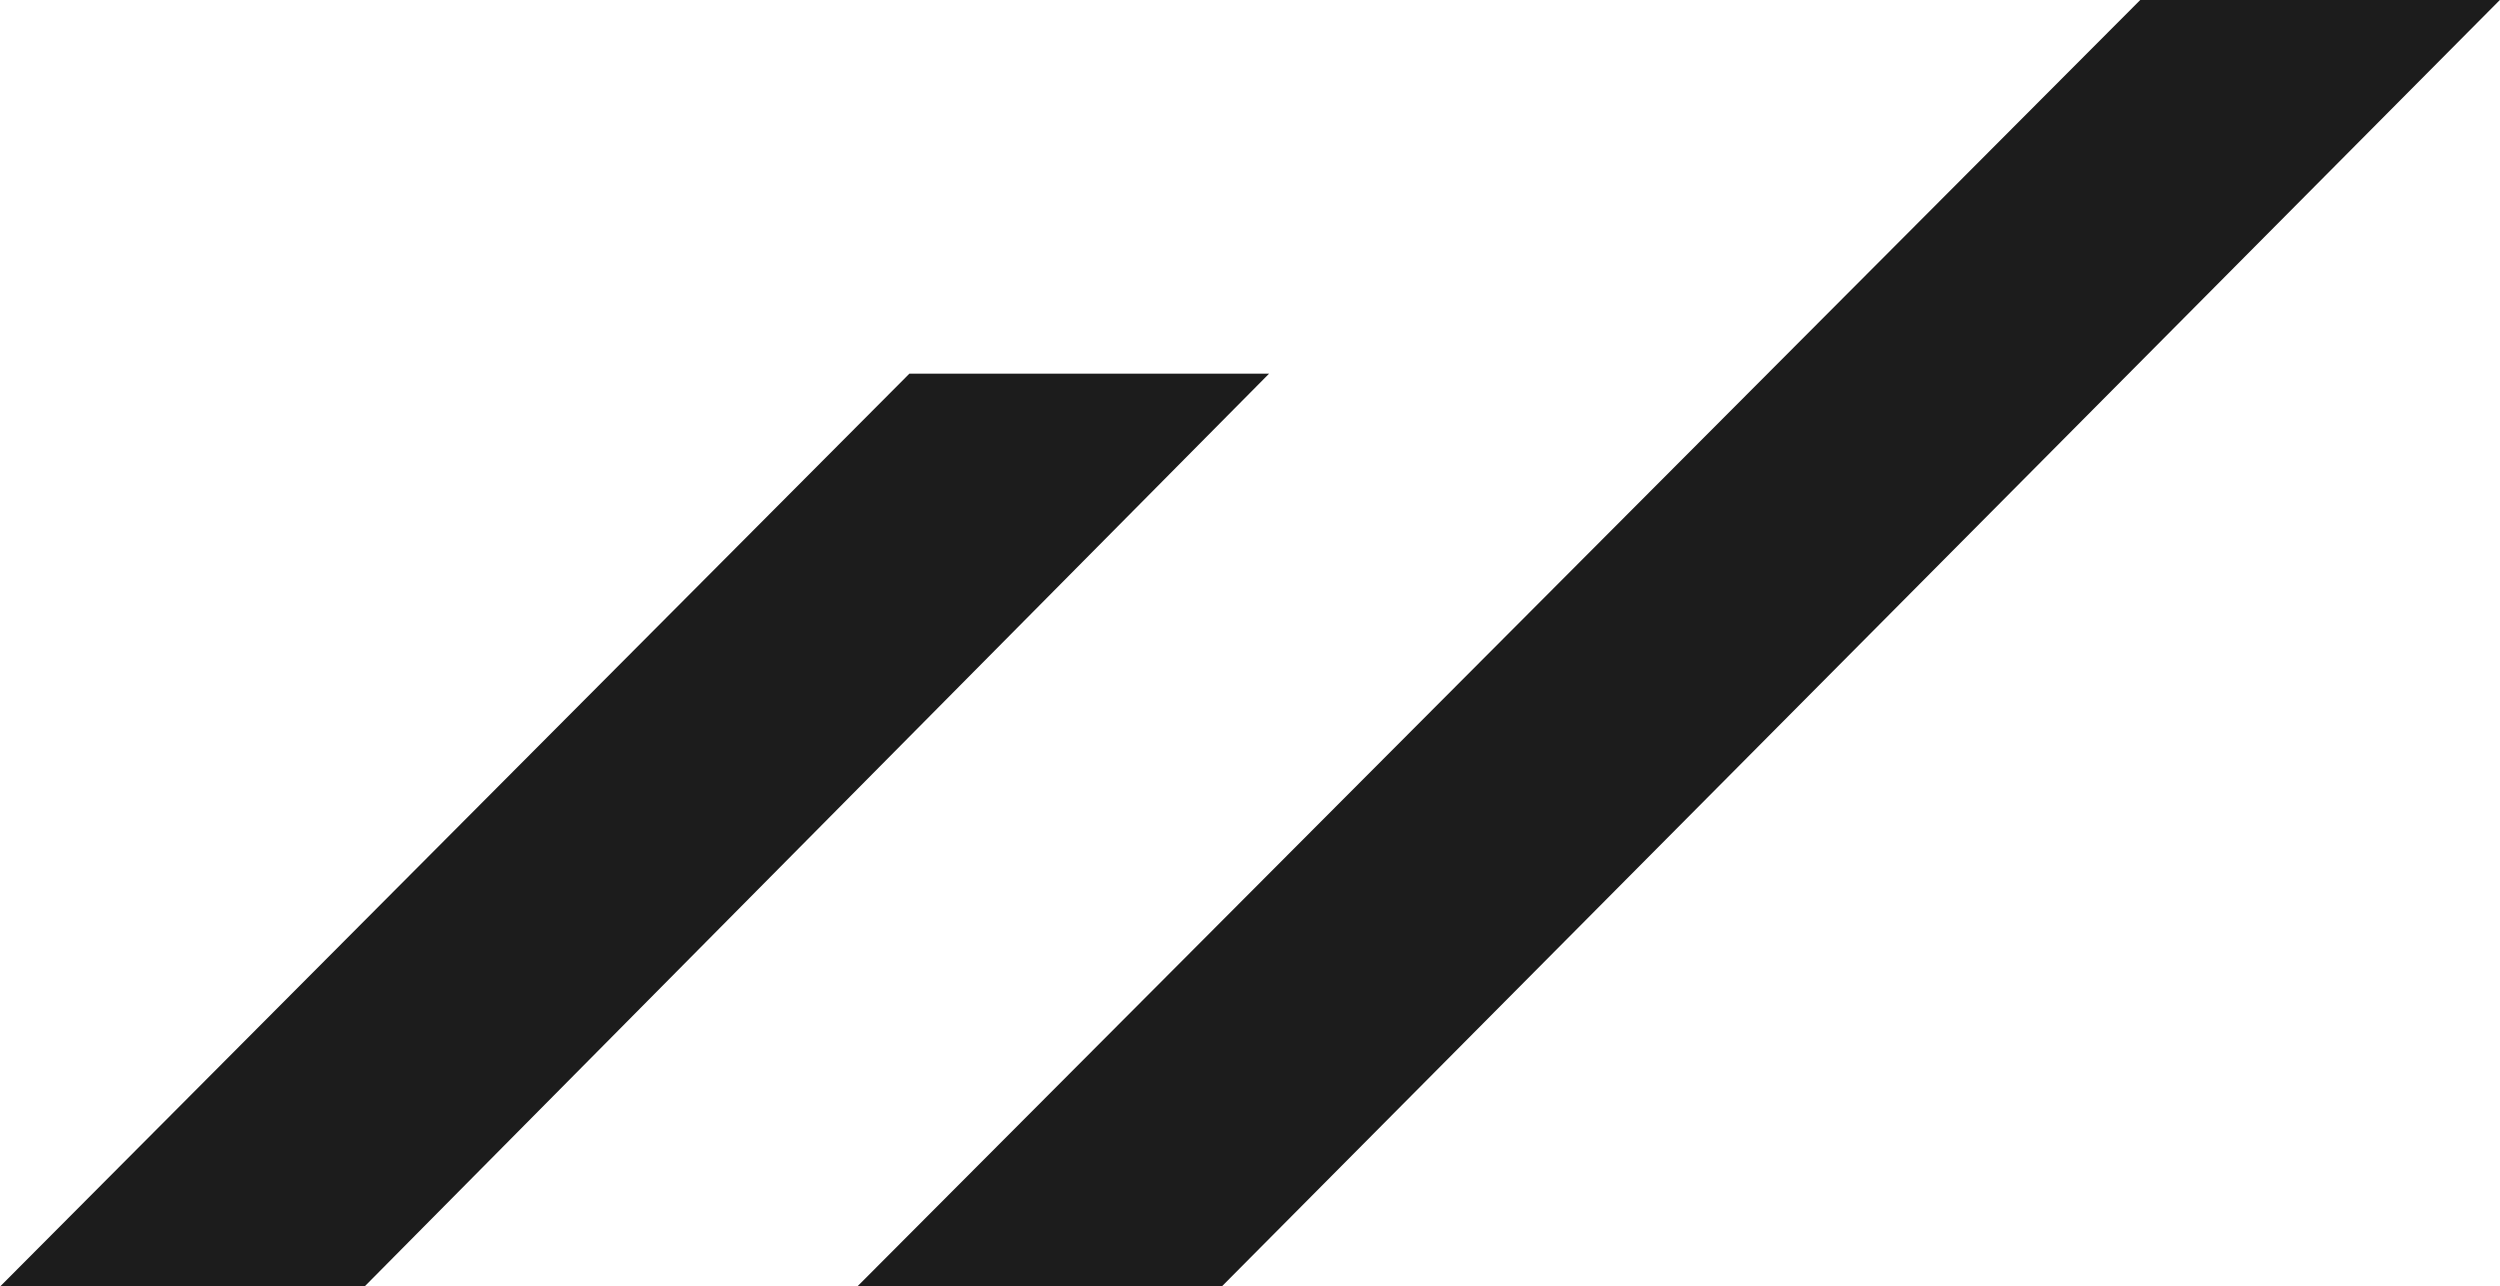
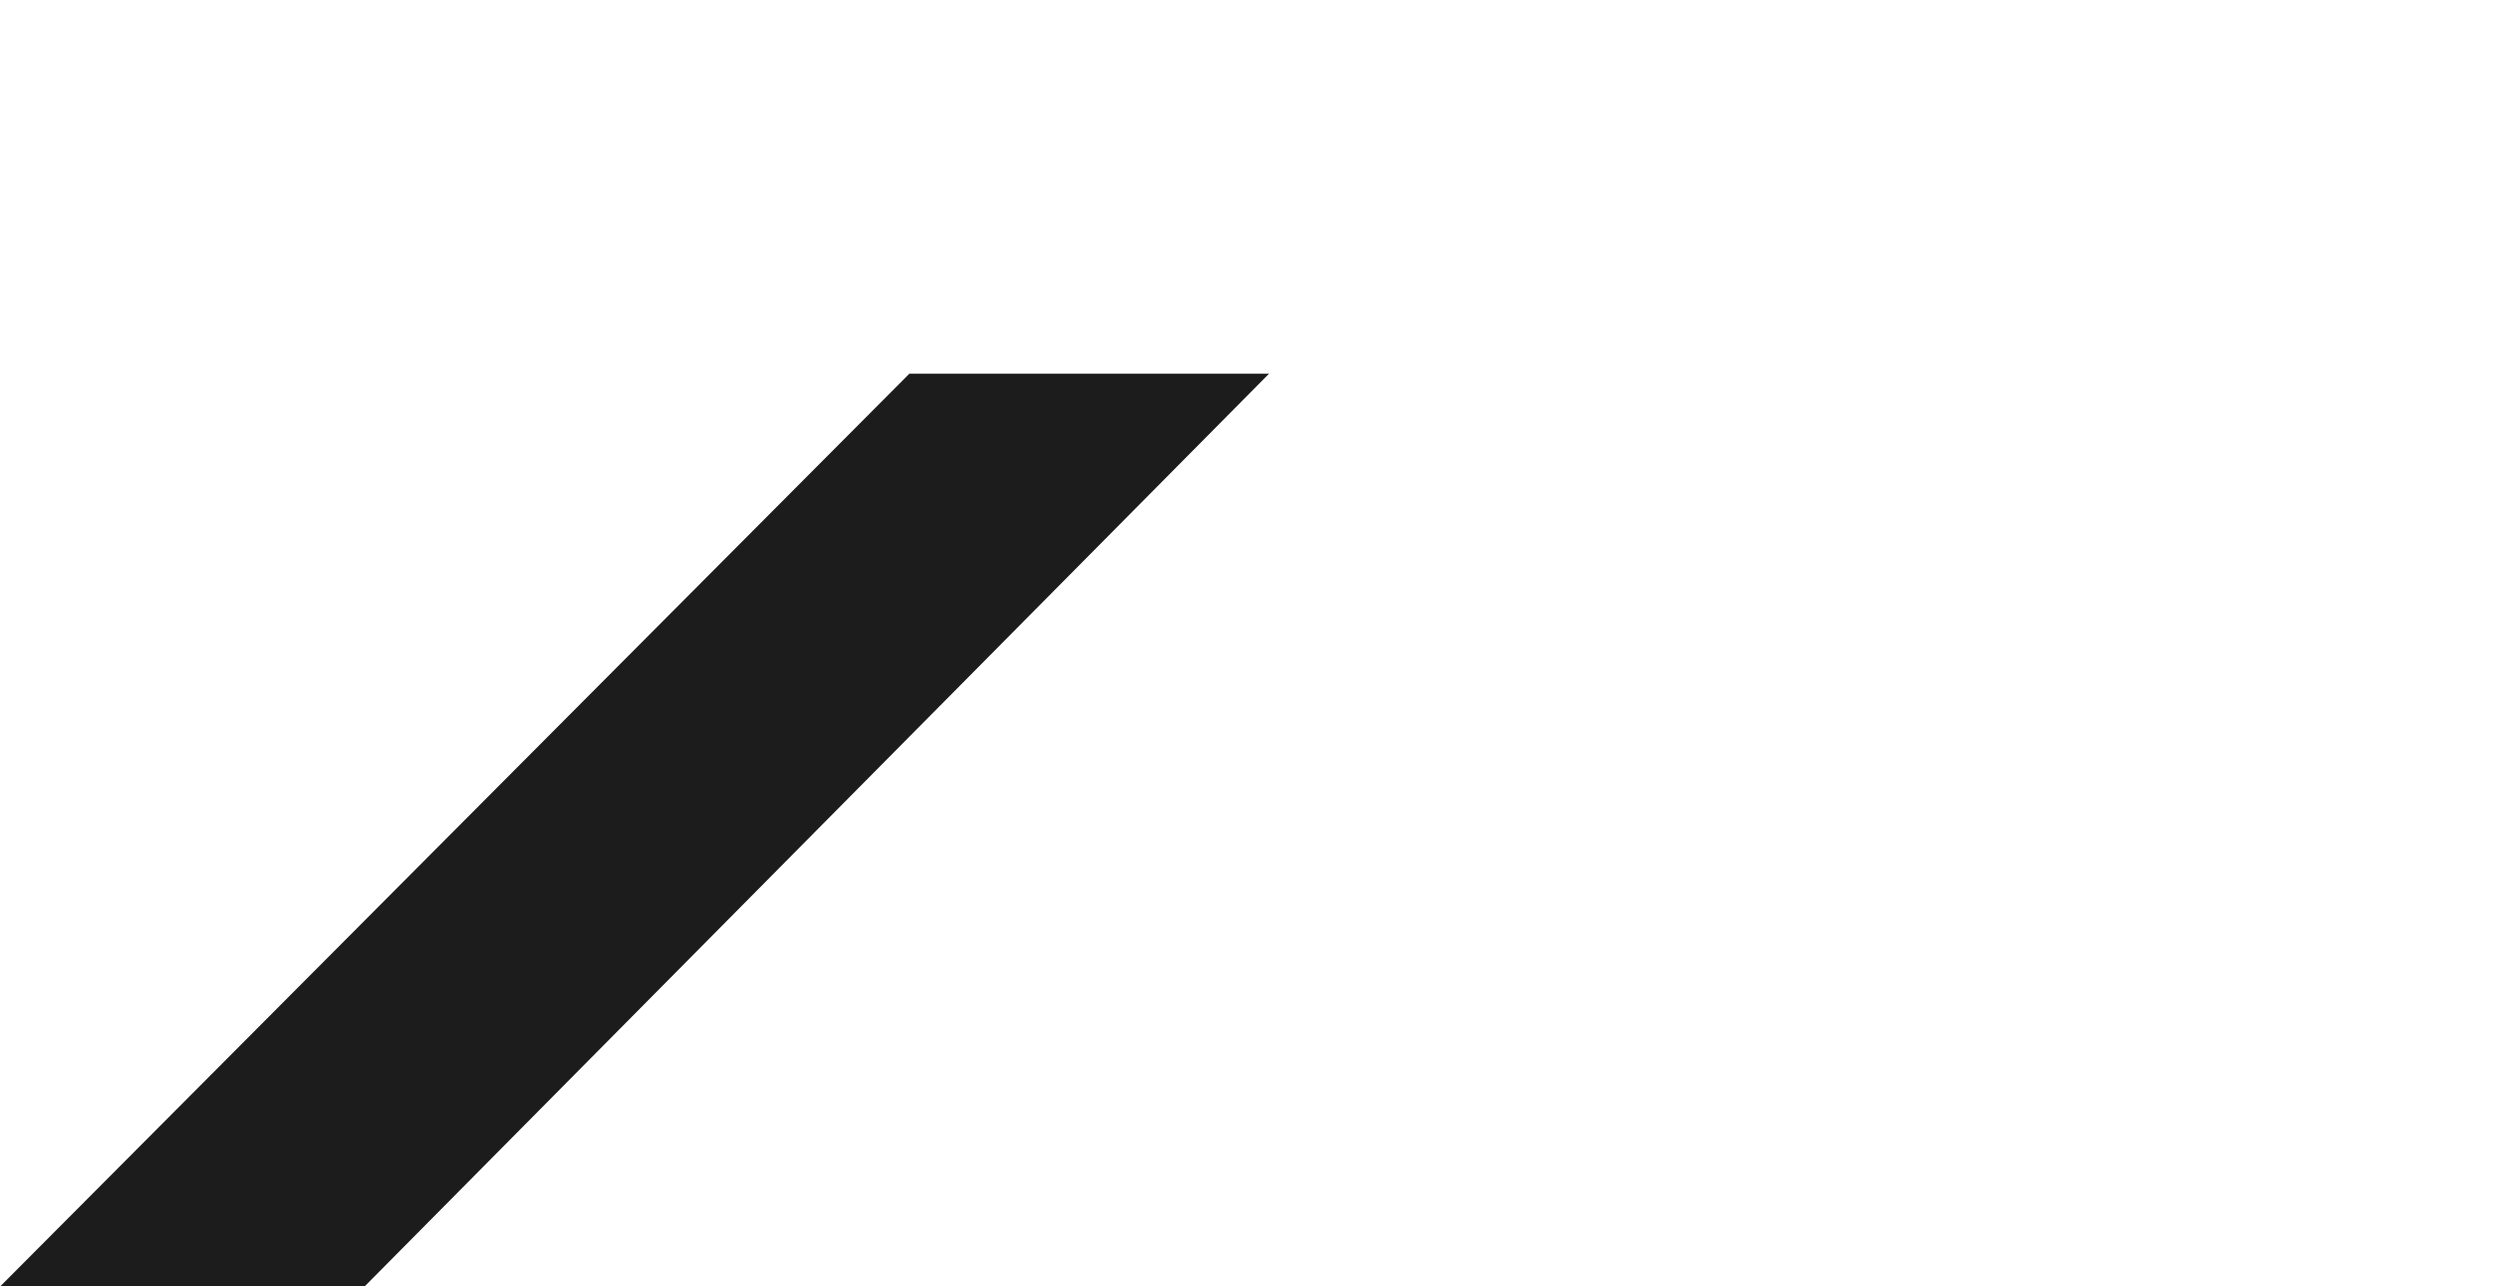
<svg xmlns="http://www.w3.org/2000/svg" xml:space="preserve" width="5.385in" height="2.771in" version="1.1" style="shape-rendering:geometricPrecision; text-rendering:geometricPrecision; image-rendering:optimizeQuality; fill-rule:evenodd; clip-rule:evenodd" viewBox="0 0 303.63 156.26">
  <defs fill="#000000">
    <style type="text/css">
   
    .fil0 {fill:#1C1C1C}
   
  </style>
  </defs>
  <g id="Layer_x0020_1">
    <g id="_2091804701968">
-       <polygon class="fil0" points="259.95,0 104.12,156.26 148.39,156.26 303.63,0 " fill="#000000" />
      <polygon class="fil0" points="110.44,45.39 -0,156.26 44.27,156.26 154.13,45.39 " fill="#000000" />
    </g>
  </g>
</svg>